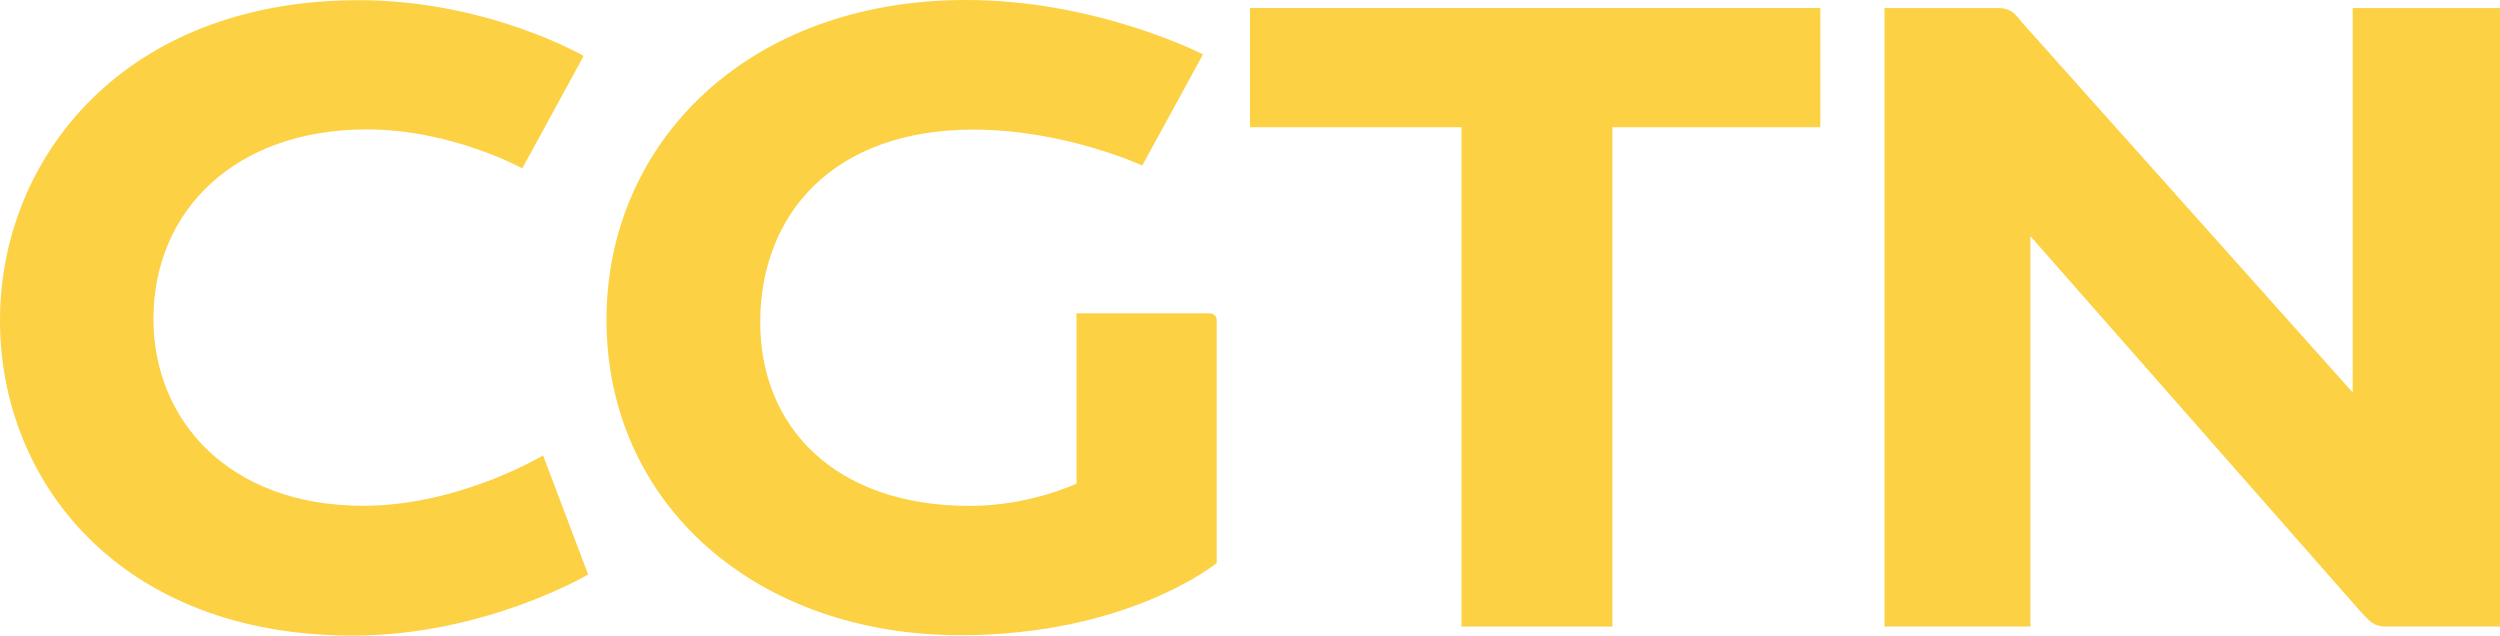
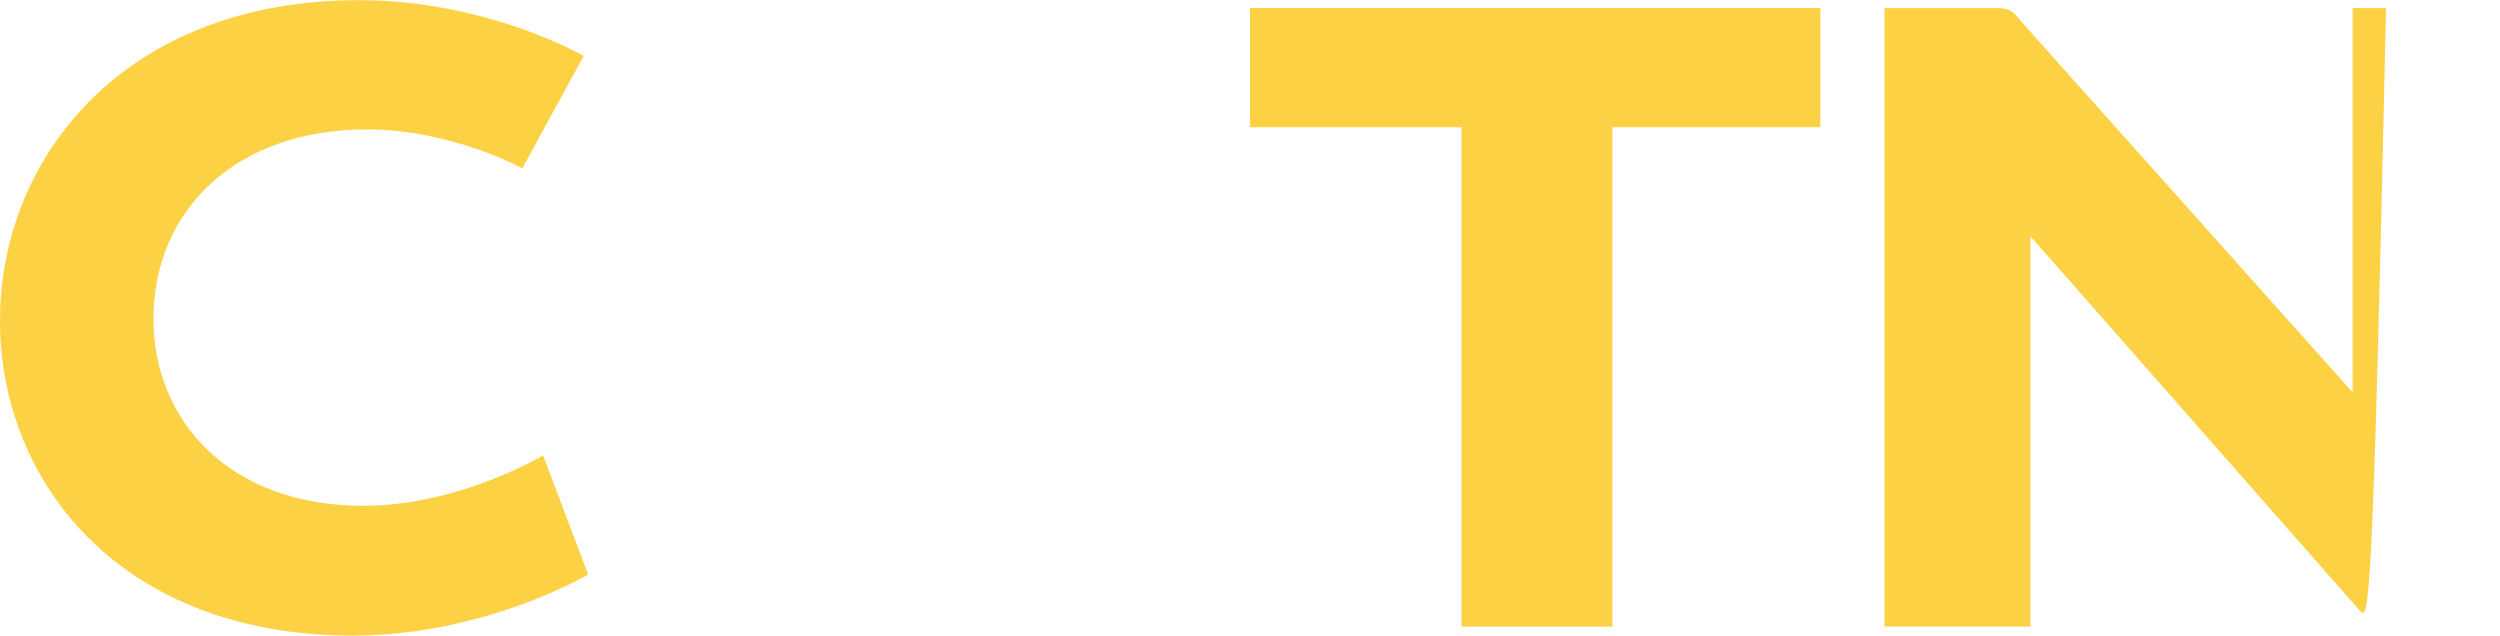
<svg xmlns="http://www.w3.org/2000/svg" width="118" height="30" viewBox="0 0 118 30" fill="none">
  <path d="M25.633 21.496L27.761 27.115C27.761 27.115 22.897 30 16.64 30C5.702 30 0 22.77 0 15.127C0 7.459 5.853 0.009 16.932 0.009C23.023 0.009 27.549 2.641 27.549 2.641L24.652 7.947C24.652 7.947 21.321 6.108 17.312 6.108C11.103 6.108 7.243 9.938 7.243 15.059C7.243 19.827 10.797 23.873 17.146 23.873C21.686 23.873 25.633 21.496 25.633 21.496Z" fill="#FCD144" />
-   <path d="M28.626 15.092C28.626 6.731 35.291 0 45.595 0C51.813 0 56.781 2.569 56.781 2.569L53.915 7.812C53.915 7.812 50.245 6.117 45.948 6.117C39.281 6.117 35.883 10.157 35.883 15.218C35.883 20.13 39.385 23.879 45.776 23.879C48.613 23.879 50.811 22.825 50.811 22.825V14.79H57.093C57.277 14.79 57.429 14.92 57.429 15.111V26.575C57.429 26.575 53.278 29.982 45.321 29.982C35.693 29.982 28.626 23.799 28.626 15.092Z" fill="#FCD144" />
  <path d="M68.982 29.574V6.005H58.999V0.38H85.92V6.005H76.105V29.574H68.982Z" fill="#FCD144" />
-   <path d="M88.948 29.574V0.38H94.294C94.992 0.38 95.151 0.729 95.454 1.076L111.046 18.525V0.38H118V29.574H112.621C111.987 29.574 111.804 29.265 111.382 28.824L95.835 11.147V29.574H88.948Z" fill="#FCD144" />
+   <path d="M88.948 29.574V0.38H94.294C94.992 0.38 95.151 0.729 95.454 1.076L111.046 18.525V0.38H118H112.621C111.987 29.574 111.804 29.265 111.382 28.824L95.835 11.147V29.574H88.948Z" fill="#FCD144" />
</svg>